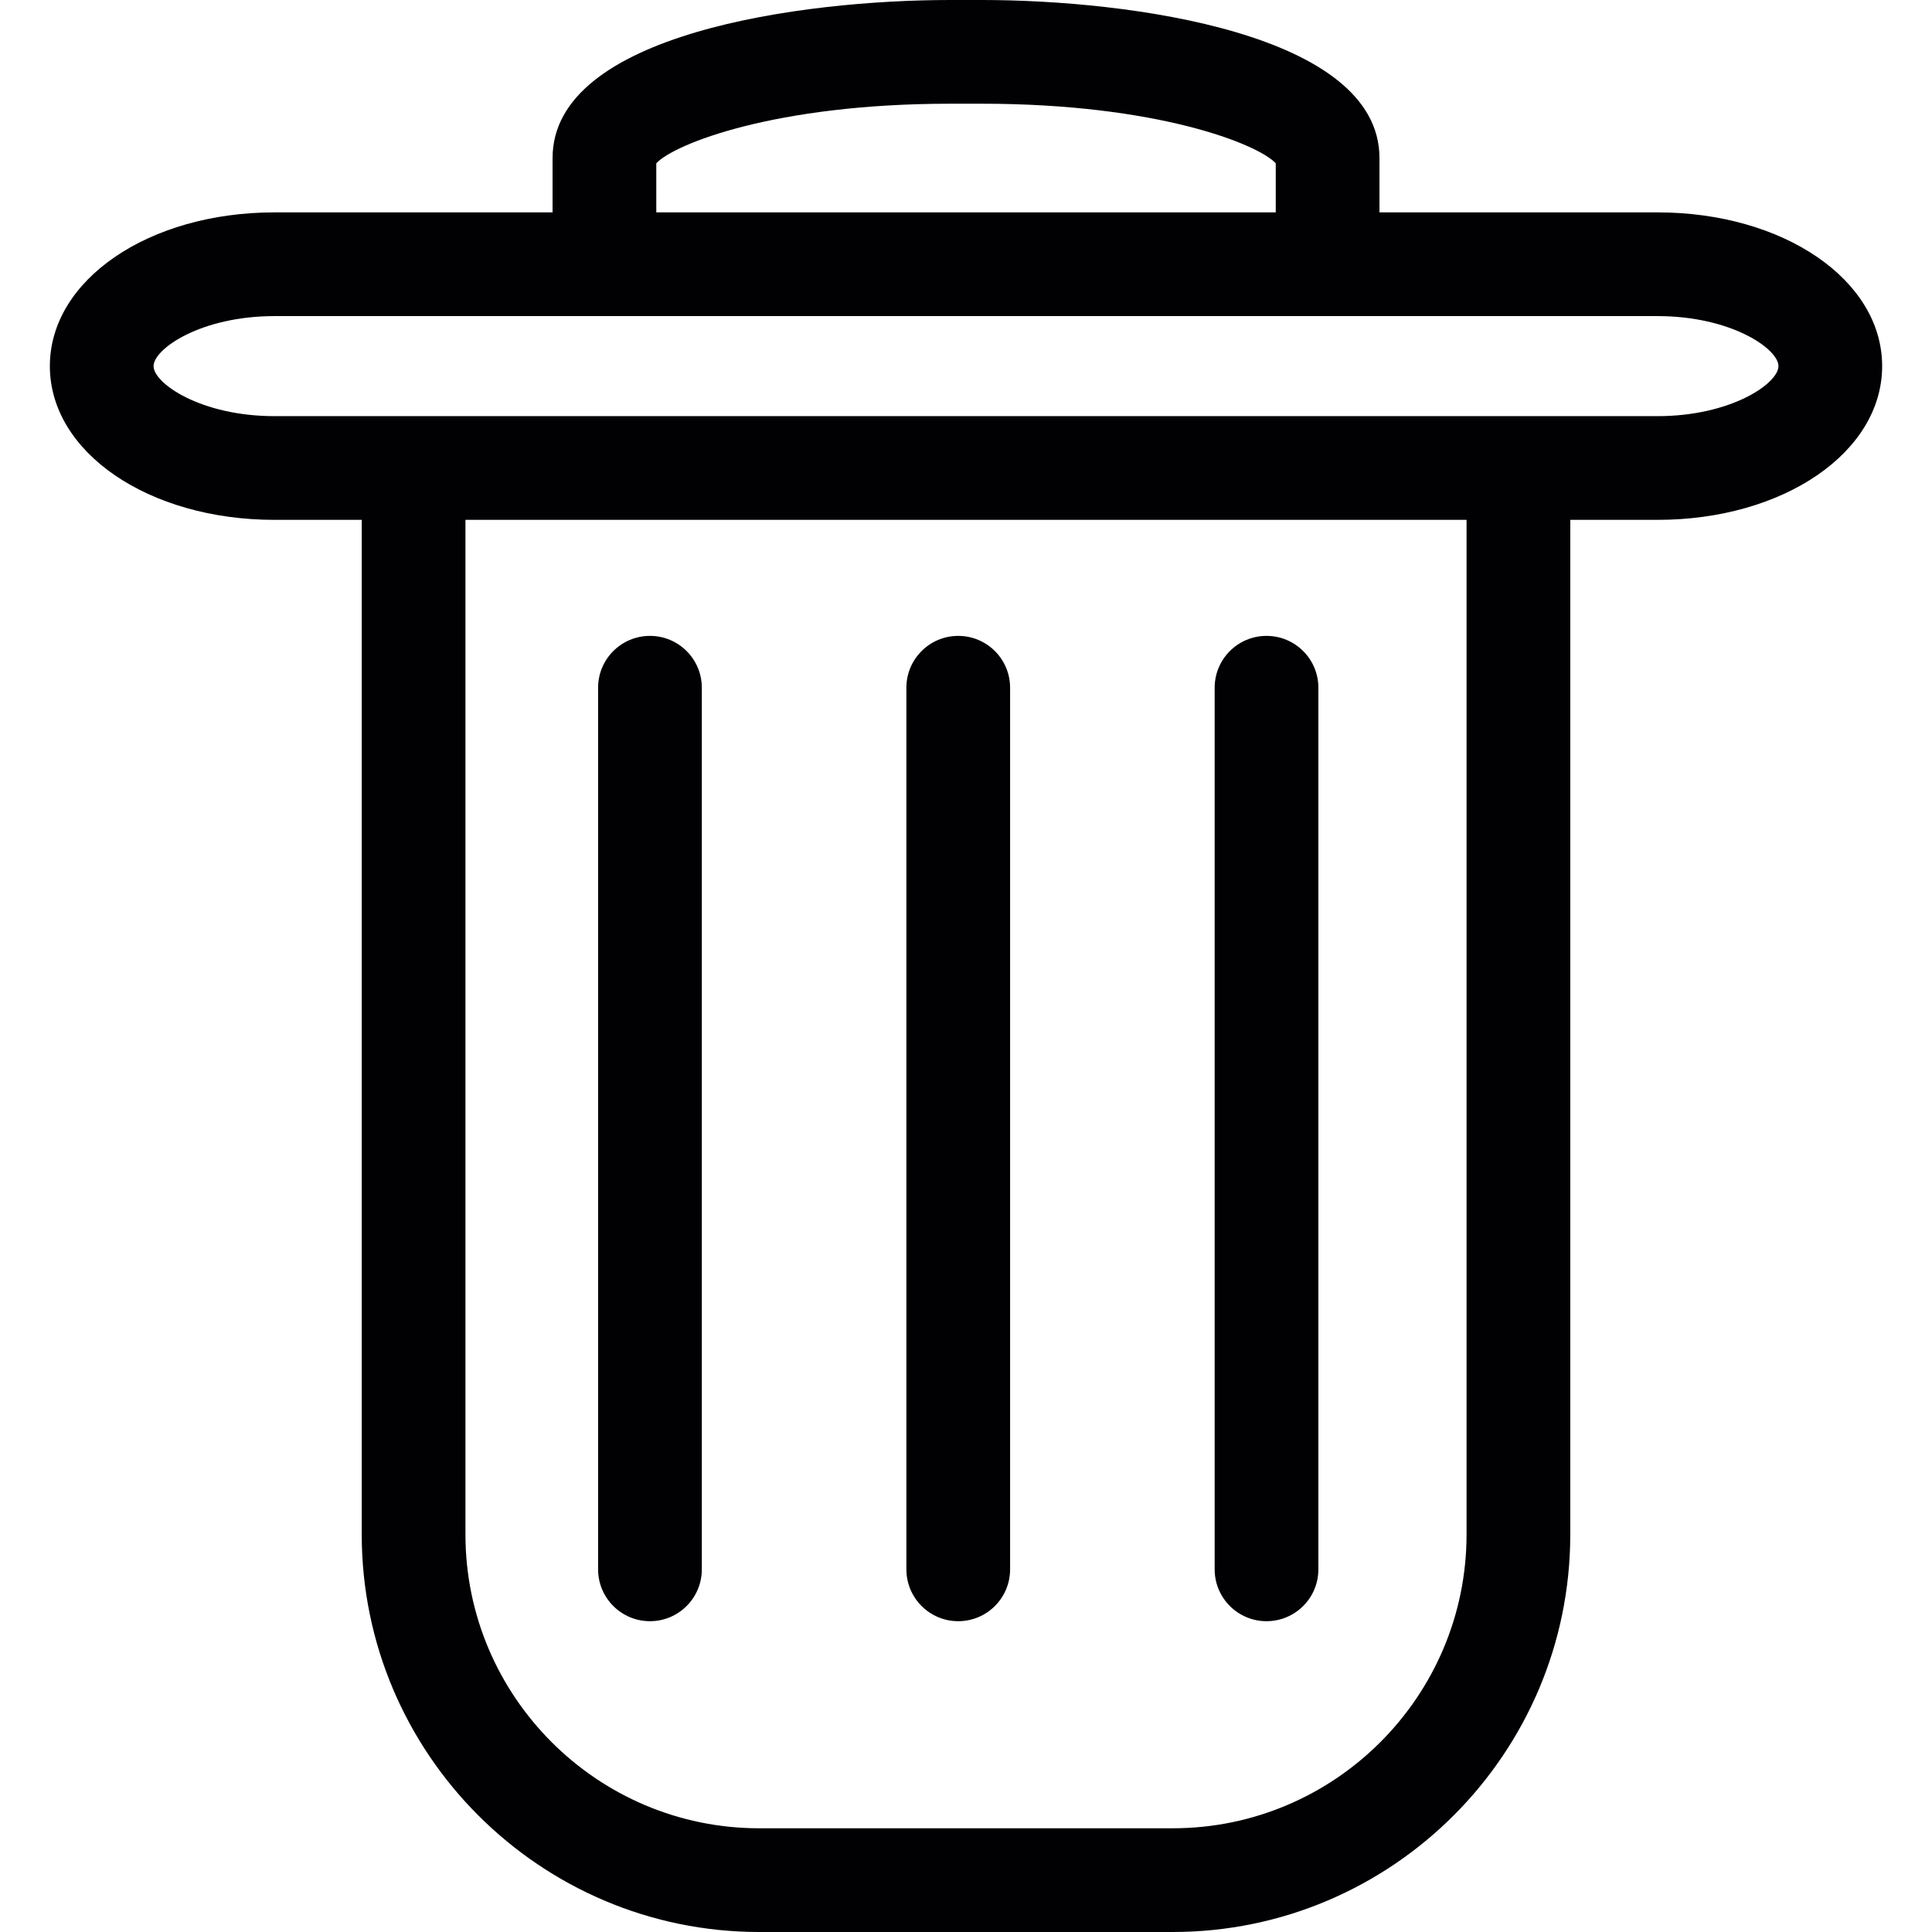
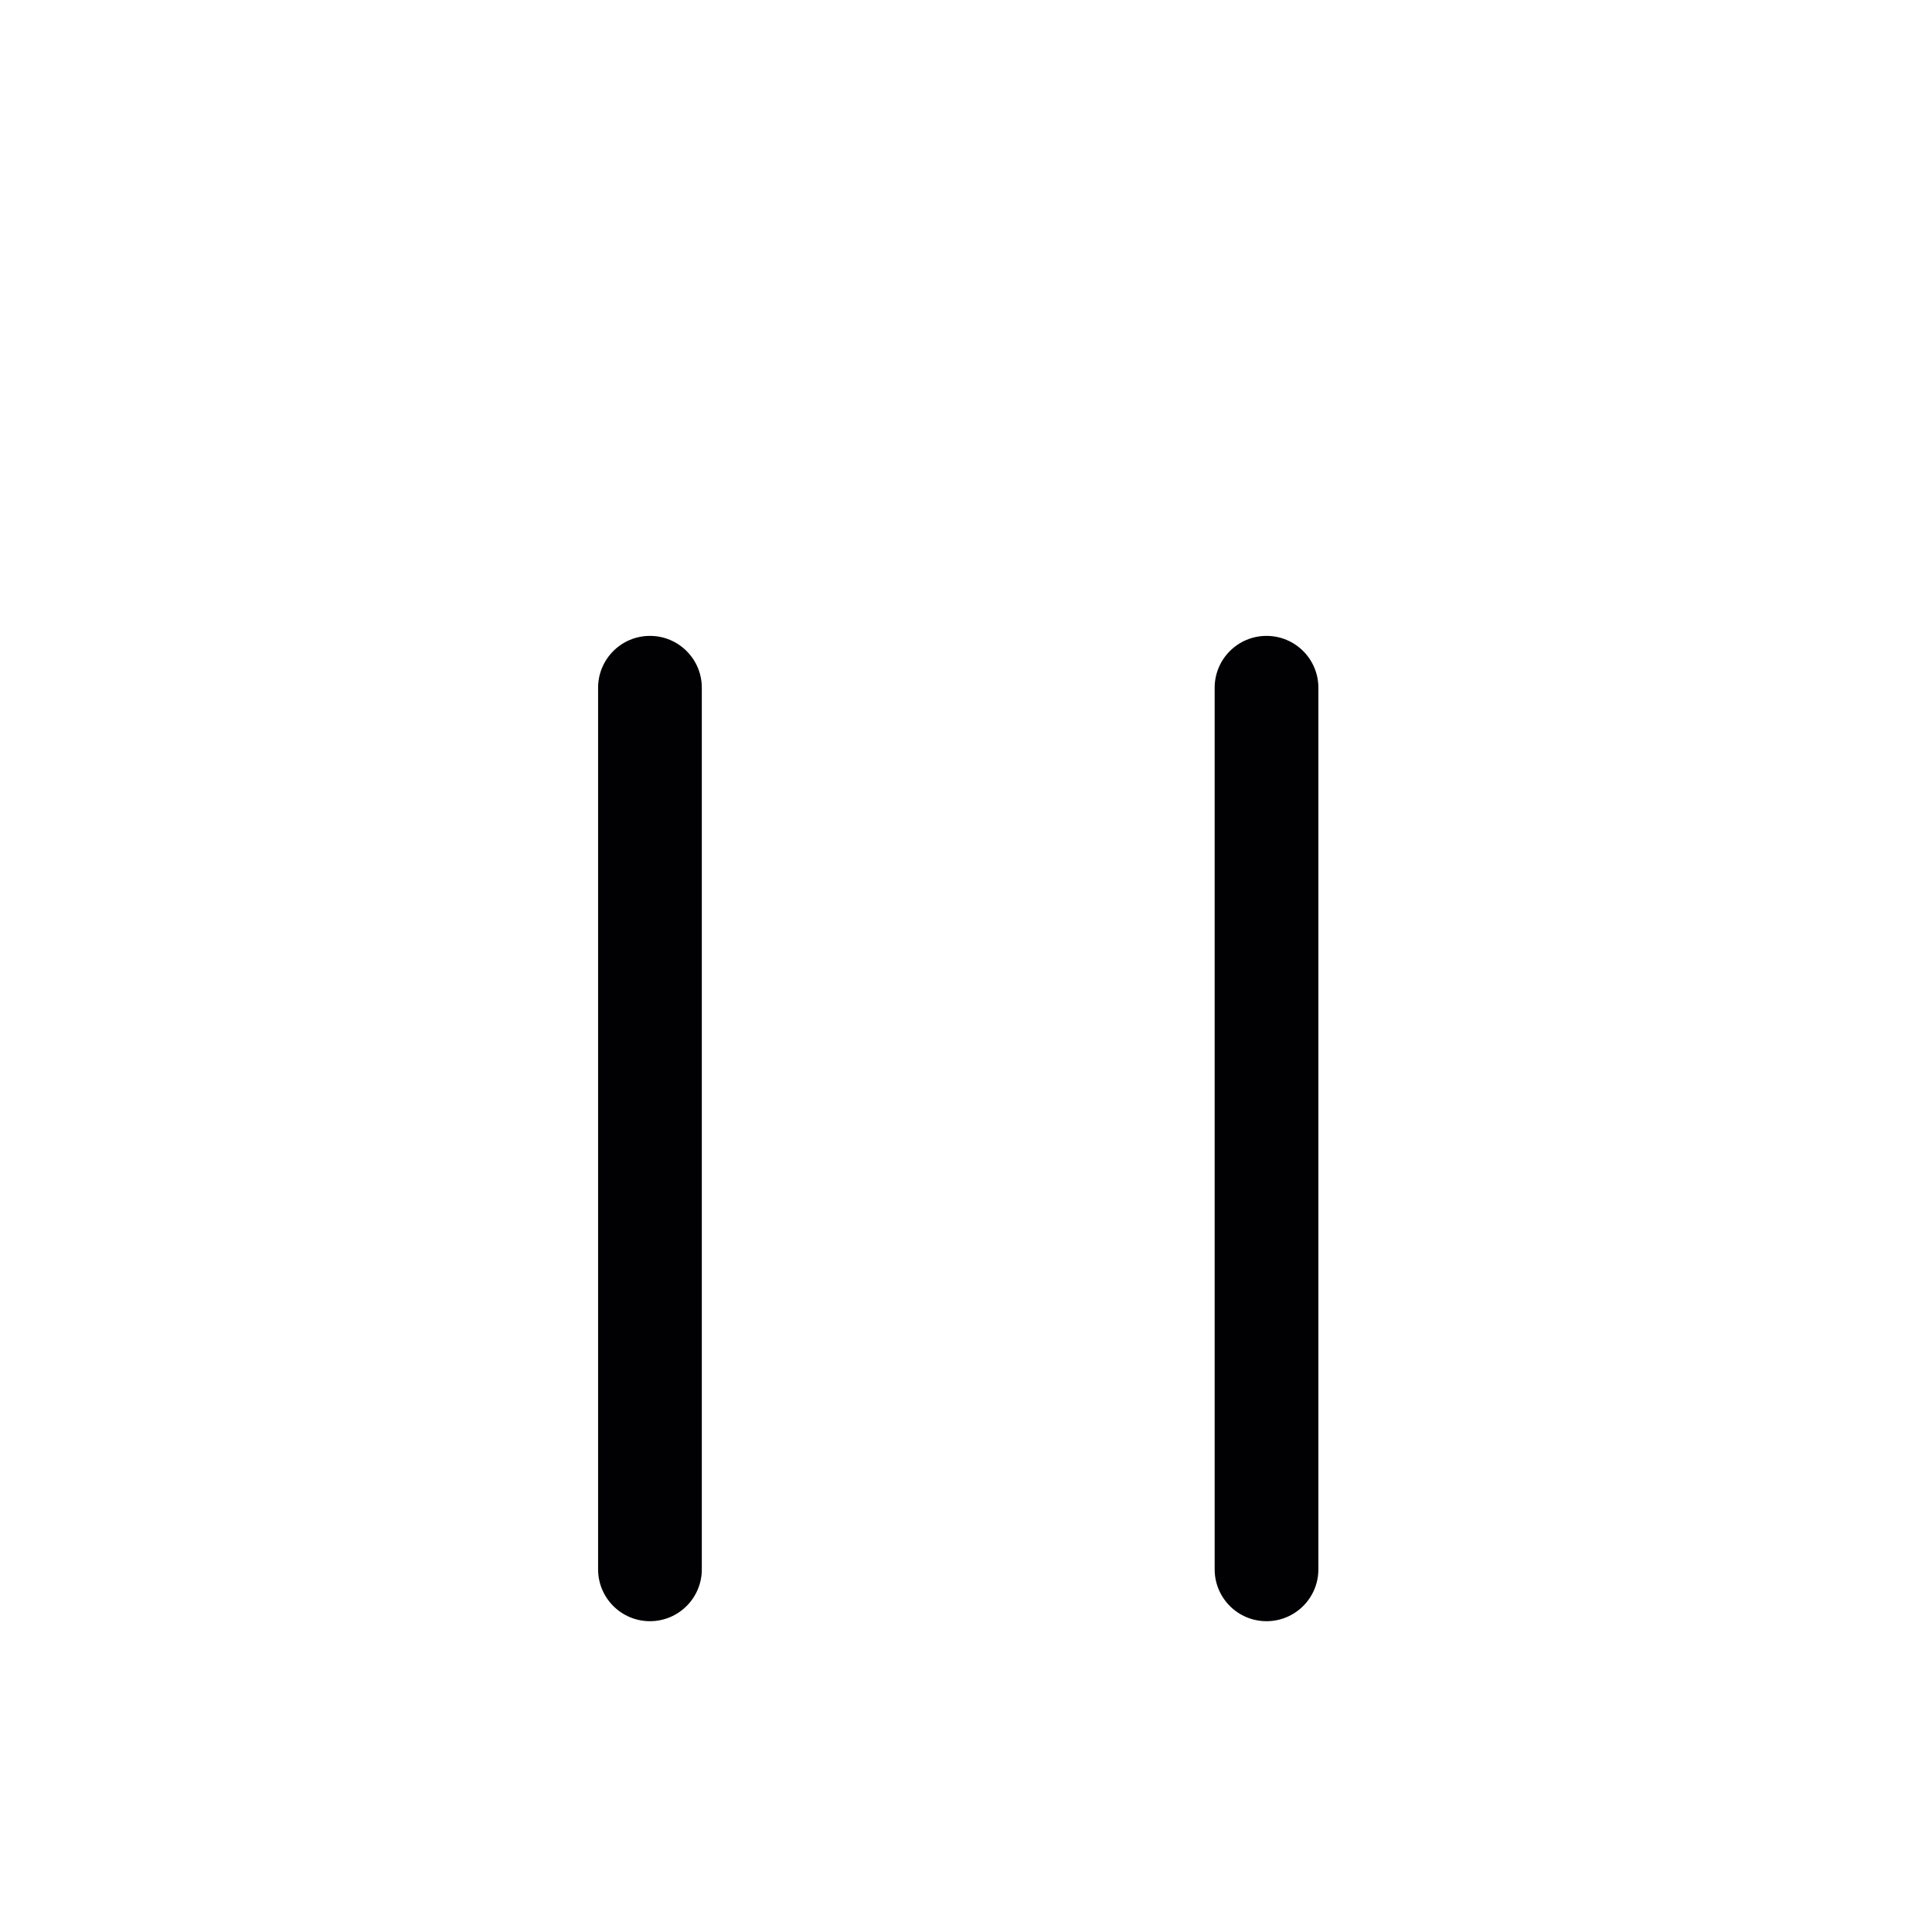
<svg xmlns="http://www.w3.org/2000/svg" version="1.1" id="Capa_1" x="0px" y="0px" viewBox="0 0 55.883 55.883" style="enable-background:new 0 0 55.883 55.883;" xml:space="preserve">
  <g>
-     <path style="fill:#010002;" d="M47.942,6.143h-8.041V4.572c0-3.609-7.229-4.572-11.5-4.572h-0.918c-4.271,0-11.5,0.963-11.5,4.572   v1.571H7.942c-3.645,0-6.5,1.953-6.5,4.447s2.856,4.447,6.5,4.447h2.521v29.346c0,6.341,5.159,11.5,11.5,11.5H33.92   c6.341,0,11.5-5.159,11.5-11.5V15.037h2.521c3.645,0,6.5-1.953,6.5-4.447C54.442,8.096,51.586,6.143,47.942,6.143z M18.983,4.723   C19.497,4.168,22.414,3,27.483,3h0.918c5.069,0,7.986,1.168,8.5,1.723v1.42H18.983V4.723z M42.42,44.383c0,4.687-3.813,8.5-8.5,8.5   H21.963c-4.686,0-8.5-3.813-8.5-8.5V15.037H42.42C42.42,15.037,42.42,44.383,42.42,44.383z M47.942,12.037h-2.521H10.463H7.942   c-2.137,0-3.5-0.95-3.5-1.447s1.363-1.447,3.5-1.447h9.541h20.918h9.541c2.137,0,3.5,0.95,3.5,1.447   C51.442,11.087,50.078,12.037,47.942,12.037z" />
    <path style="fill:#010002;" d="M18.8,46.893c0.828,0,1.5-0.671,1.5-1.5v-25.5c0-0.829-0.672-1.5-1.5-1.5s-1.5,0.671-1.5,1.5v25.5   C17.3,46.222,17.972,46.893,18.8,46.893z" />
-     <path style="fill:#010002;" d="M27.717,46.893c0.828,0,1.5-0.671,1.5-1.5v-25.5c0-0.829-0.672-1.5-1.5-1.5s-1.5,0.671-1.5,1.5v25.5   C26.217,46.222,26.889,46.893,27.717,46.893z" />
    <path style="fill:#010002;" d="M36.634,46.893c0.828,0,1.5-0.671,1.5-1.5v-25.5c0-0.829-0.672-1.5-1.5-1.5s-1.5,0.671-1.5,1.5v25.5   C35.134,46.222,35.806,46.893,36.634,46.893z" />
  </g>
  <g>
</g>
  <g>
</g>
  <g>
</g>
  <g>
</g>
  <g>
</g>
  <g>
</g>
  <g>
</g>
  <g>
</g>
  <g>
</g>
  <g>
</g>
  <g>
</g>
  <g>
</g>
  <g>
</g>
  <g>
</g>
  <g>
</g>
</svg>